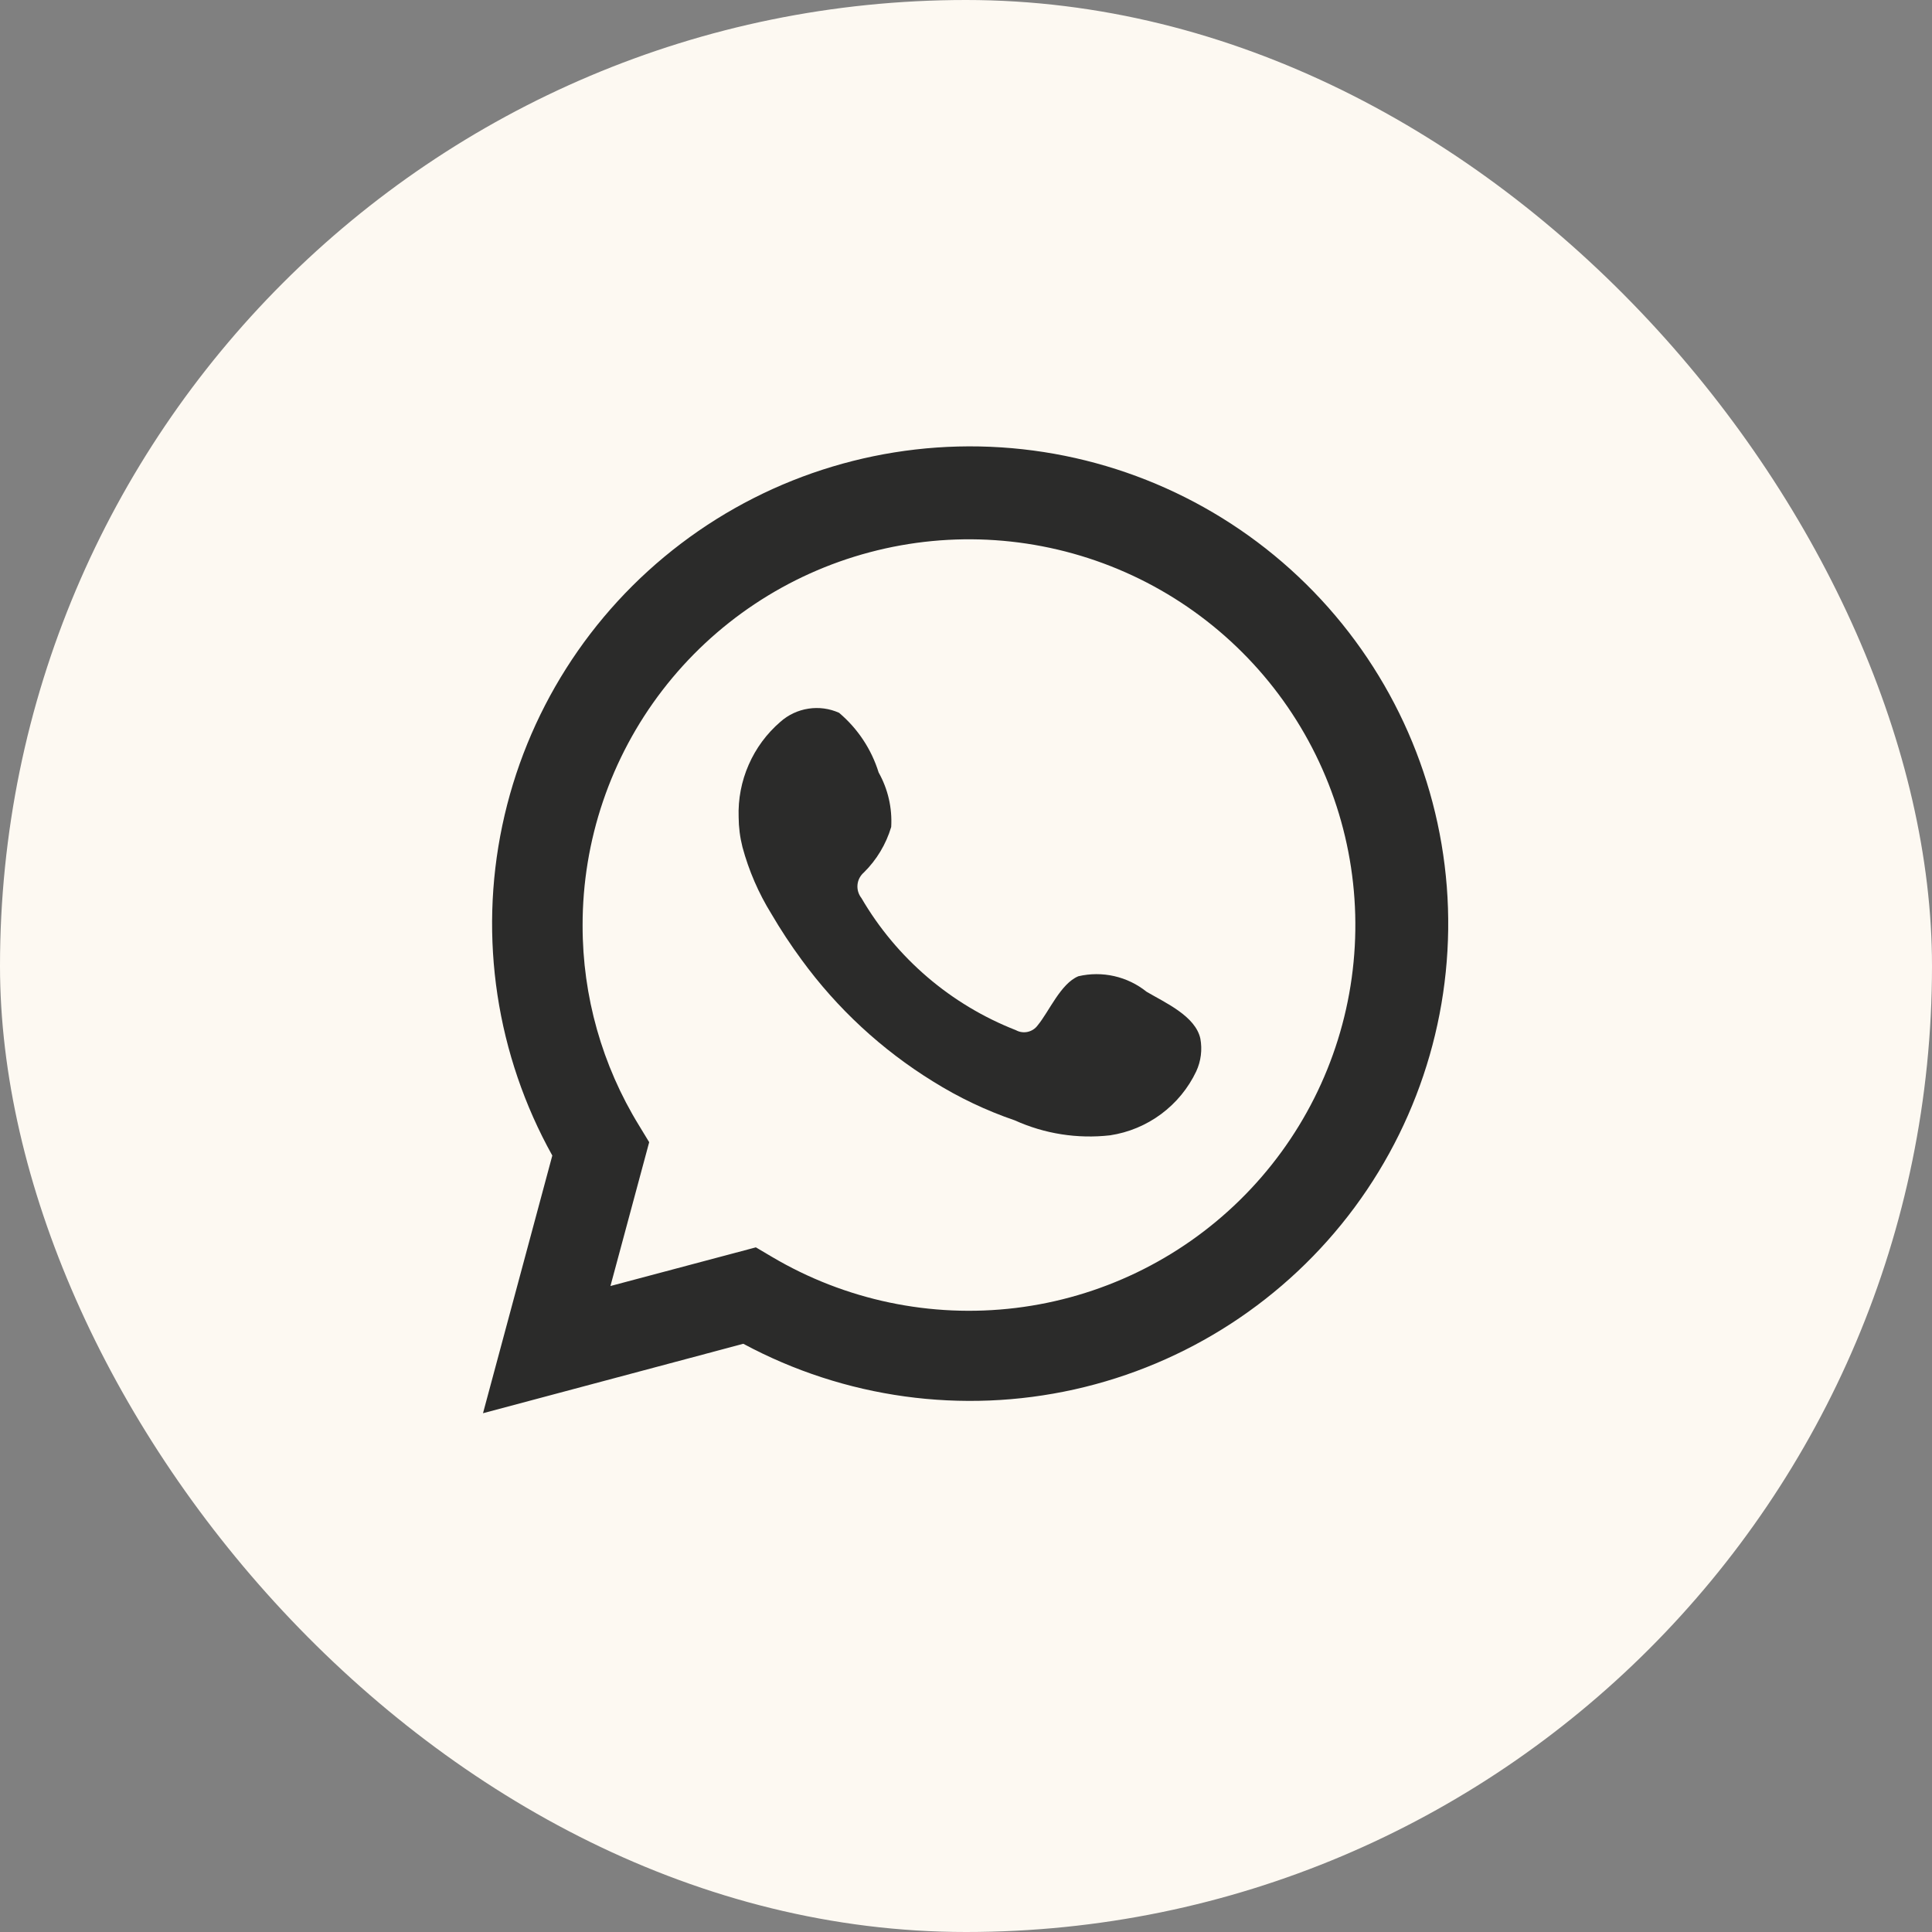
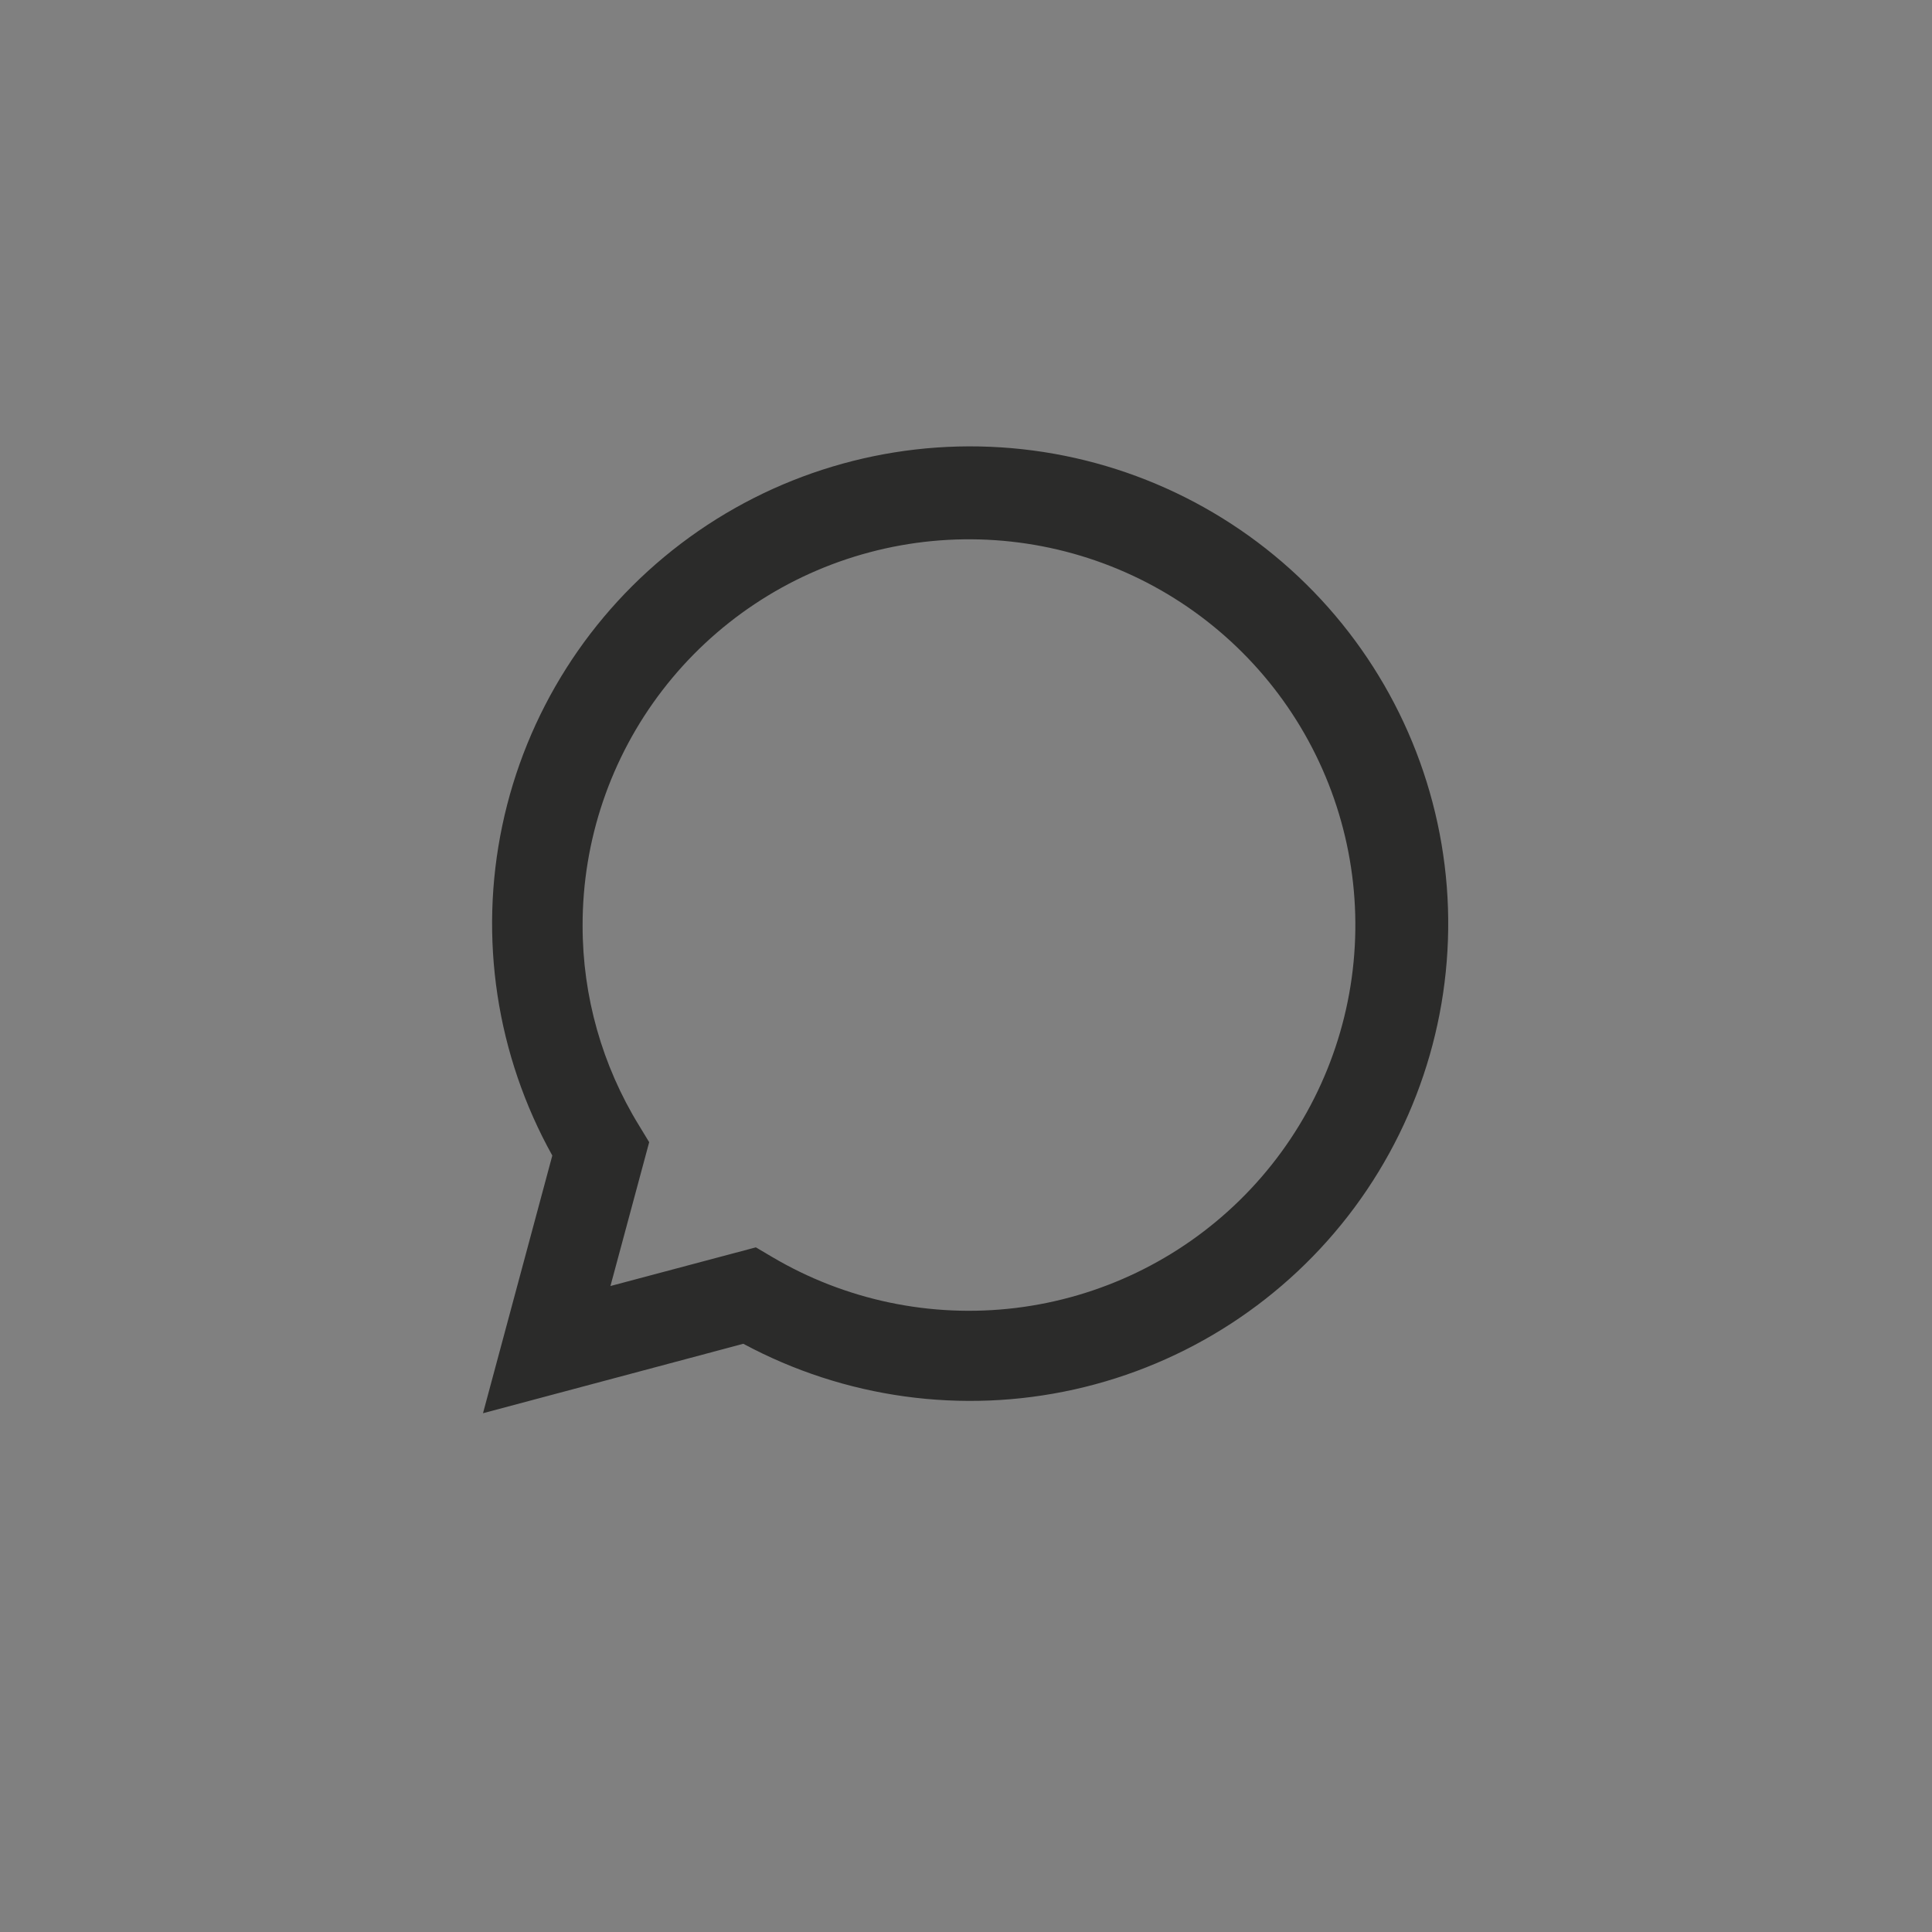
<svg xmlns="http://www.w3.org/2000/svg" width="56" height="56" viewBox="0 0 56 56" fill="none">
  <rect x="0" y="0" width="56" height="56" fill="#808080" stroke="none" />
  <g clip-path="url(#clip0_169_4526)">
-     <rect y="-0" width="56" height="56" rx="4.667" fill="#FDF9F2" />
    <path d="M14 40.963L16.009 33.494C14.389 30.584 13.874 27.188 14.559 23.93C15.244 20.672 17.083 17.77 19.739 15.756C22.394 13.742 25.688 12.752 29.016 12.967C32.344 13.182 35.482 14.588 37.855 16.927C40.228 19.266 41.677 22.381 41.936 25.7C42.194 29.019 41.245 32.32 39.263 34.997C37.28 37.674 34.397 39.547 31.143 40.273C27.888 40.999 24.481 40.529 21.545 38.95L14 40.963ZM21.909 36.155L22.376 36.431C24.502 37.689 26.985 38.21 29.439 37.912C31.892 37.614 34.178 36.514 35.94 34.783C37.702 33.053 38.841 30.79 39.18 28.345C39.519 25.901 39.038 23.414 37.813 21.271C36.588 19.128 34.687 17.449 32.407 16.497C30.127 15.546 27.595 15.373 25.207 16.008C22.818 16.642 20.707 18.048 19.202 20.005C17.697 21.962 16.883 24.362 16.887 26.829C16.885 28.875 17.452 30.882 18.524 32.625L18.817 33.107L17.694 37.276L21.909 36.155Z" fill="#2B2B2A" />
-     <path fill-rule="evenodd" clip-rule="evenodd" d="M33.235 28.747C32.961 28.527 32.641 28.372 32.298 28.294C31.955 28.216 31.599 28.217 31.257 28.297C30.743 28.51 30.411 29.316 30.079 29.718C30.009 29.815 29.906 29.883 29.789 29.909C29.673 29.935 29.551 29.918 29.446 29.86C27.564 29.124 25.986 27.775 24.969 26.031C24.883 25.922 24.842 25.784 24.855 25.645C24.868 25.507 24.935 25.379 25.041 25.288C25.411 24.922 25.683 24.469 25.832 23.97C25.864 23.419 25.738 22.871 25.468 22.391C25.259 21.717 24.861 21.117 24.321 20.661C24.043 20.536 23.734 20.494 23.432 20.541C23.13 20.587 22.849 20.719 22.62 20.922C22.224 21.263 21.91 21.688 21.701 22.167C21.491 22.645 21.392 23.164 21.41 23.686C21.412 23.979 21.449 24.27 21.521 24.554C21.705 25.236 21.987 25.888 22.359 26.489C22.628 26.949 22.921 27.394 23.237 27.823C24.265 29.232 25.557 30.428 27.042 31.345C27.787 31.811 28.583 32.19 29.414 32.474C30.278 32.865 31.232 33.015 32.175 32.908C32.712 32.827 33.221 32.615 33.656 32.292C34.092 31.968 34.442 31.543 34.674 31.053C34.811 30.757 34.852 30.426 34.793 30.105C34.65 29.45 33.772 29.063 33.235 28.747Z" fill="#2B2B2A" />
  </g>
  <defs>
    <clipPath id="clip0_169_4526">
      <rect width="56" height="56" rx="28" fill="white" />
    </clipPath>
  </defs>
</svg>